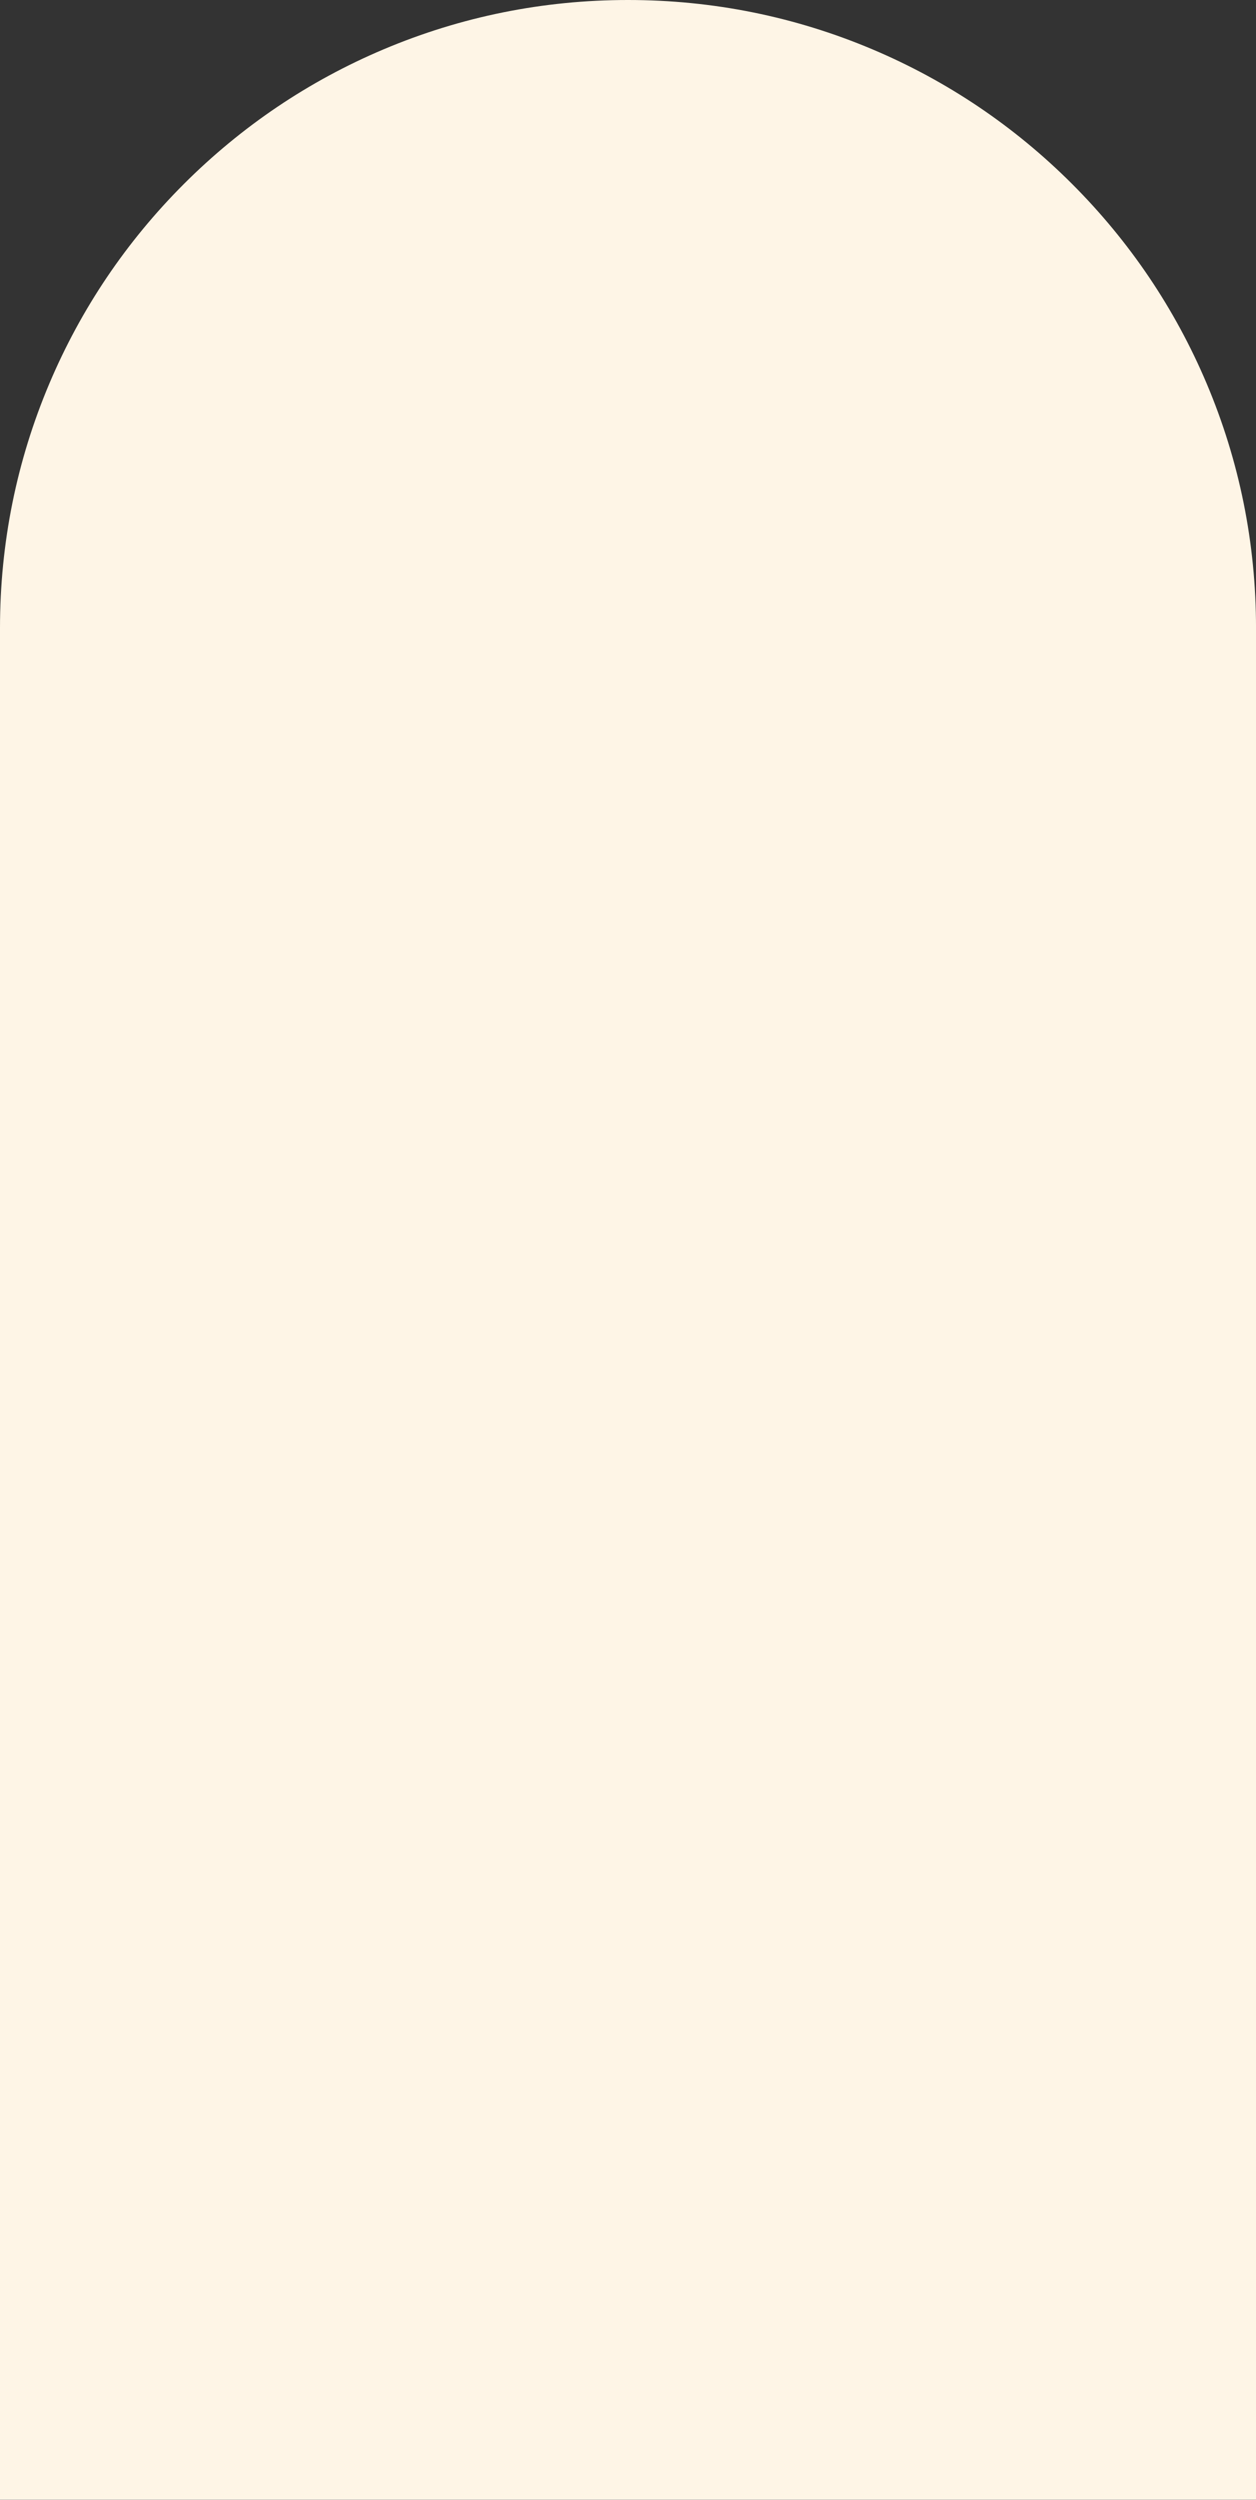
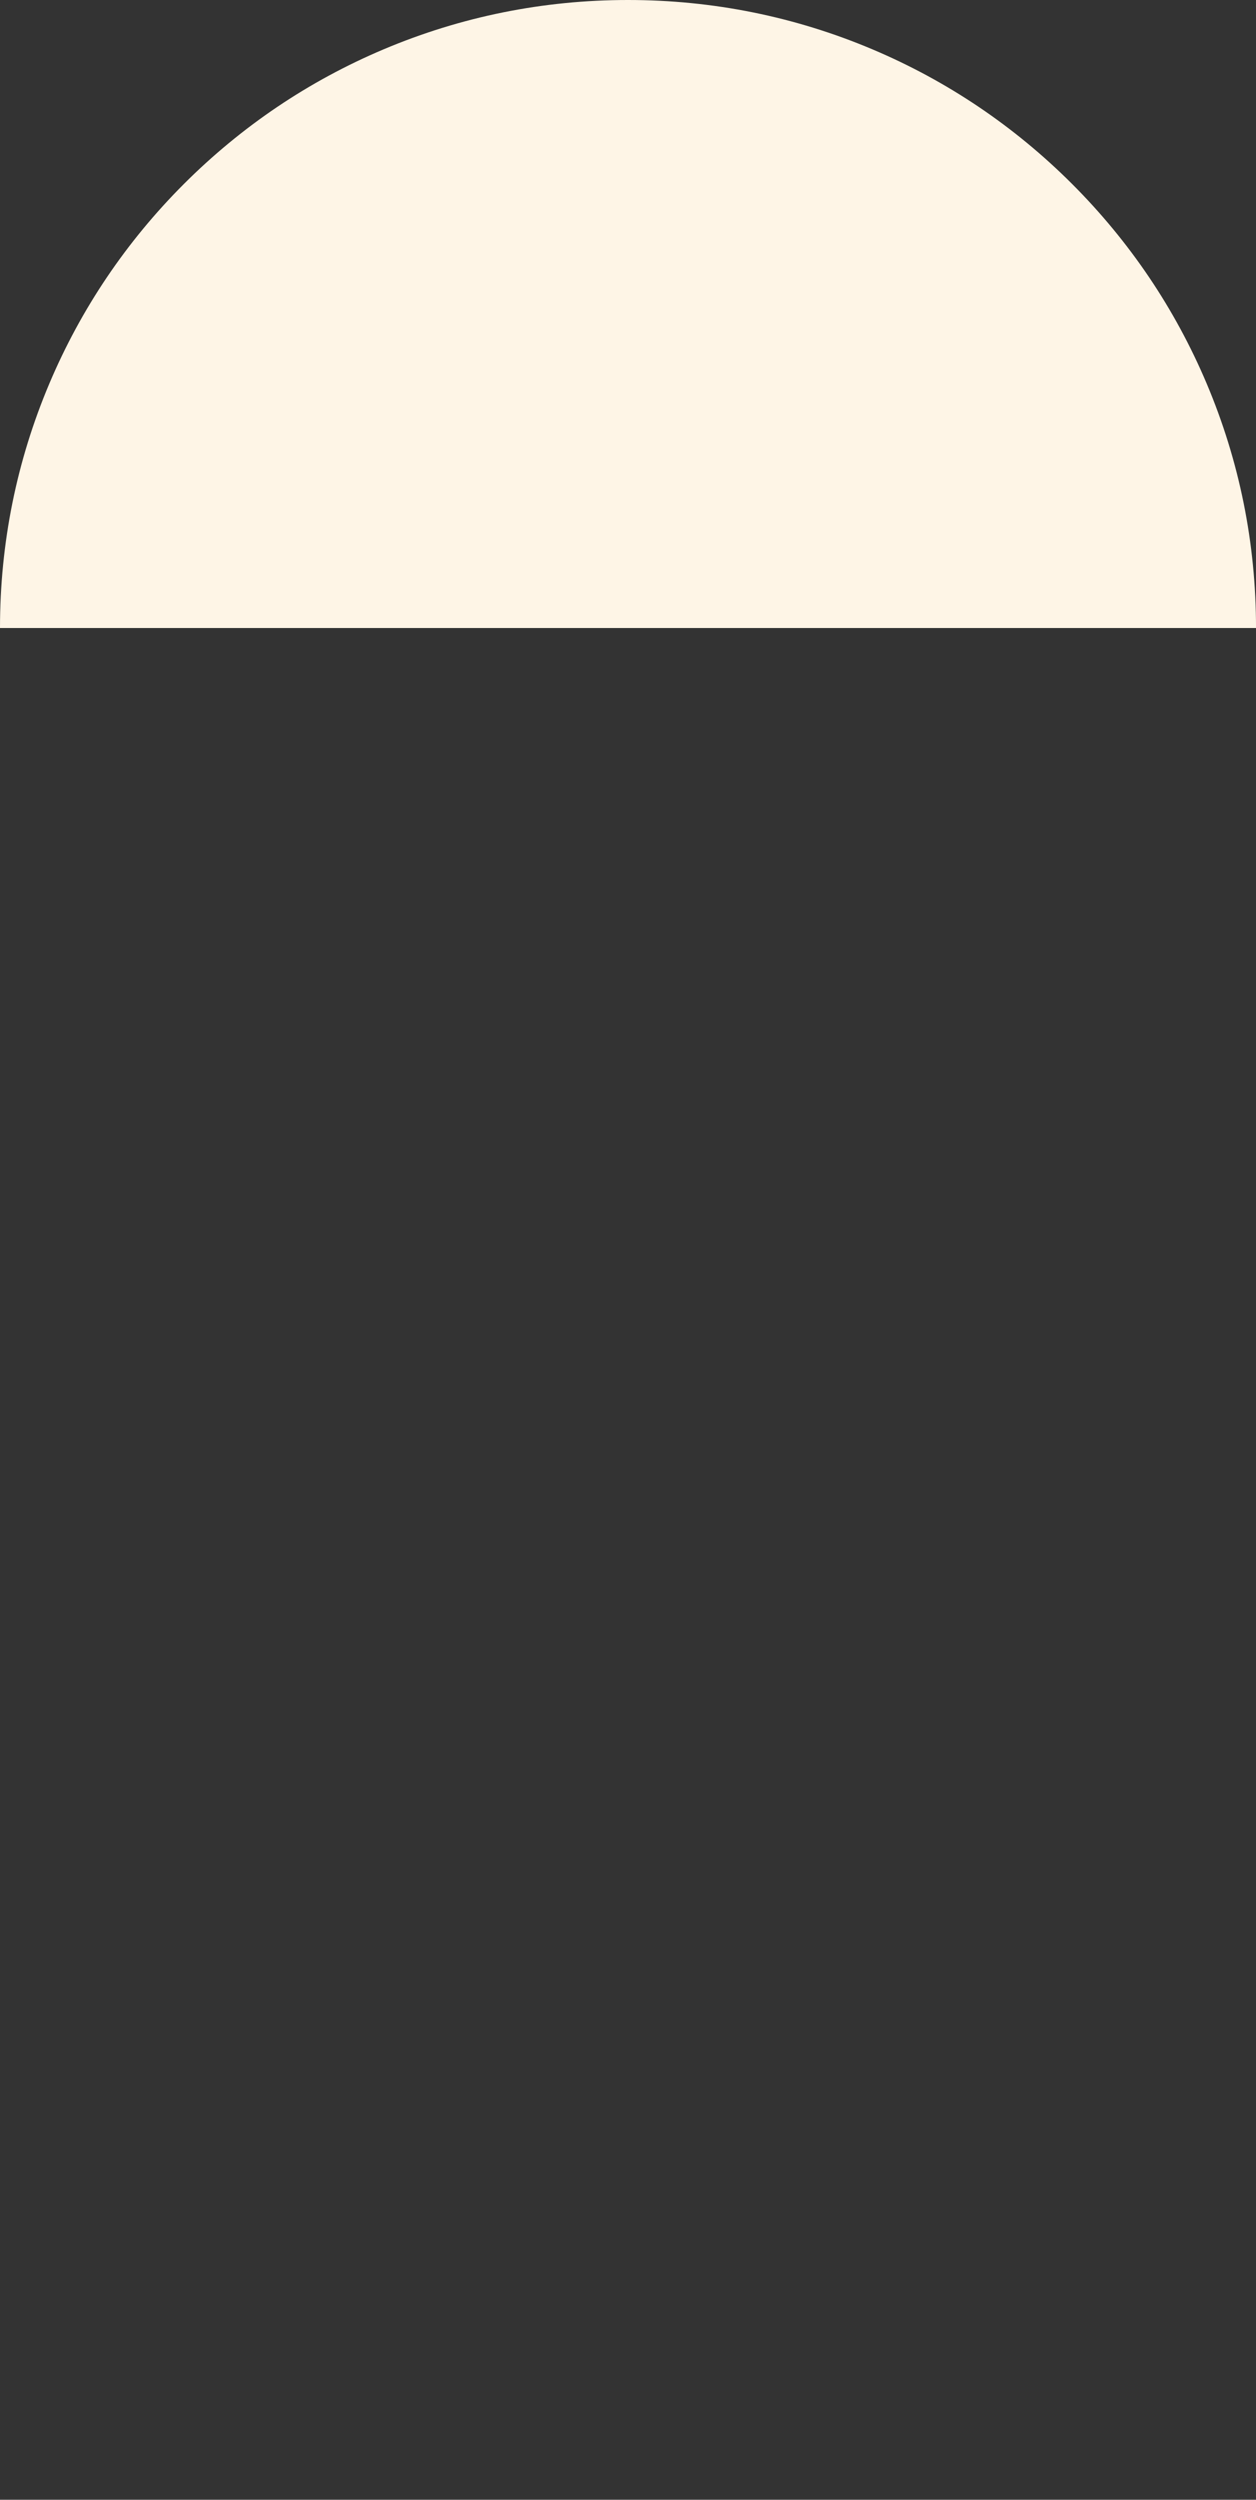
<svg xmlns="http://www.w3.org/2000/svg" fill="#fef5e6" height="1485.7" preserveAspectRatio="xMidYMid meet" version="1" viewBox="0.0 0.0 746.5 1485.7" width="746.5" zoomAndPan="magnify">
  <rect x="0.0" y="0.0" width="746.5" height="1485.7" fill="#333333" stroke="none" />
  <g id="change1_1">
-     <path d="M746.511,373.255v1112.403H0V373.255c0-50.388,9.869-99.27,29.333-145.289 c18.8-44.447,45.712-84.365,79.99-118.642 c34.278-34.278,74.195-61.191,118.643-79.991C273.985,9.869,322.867,0,373.255,0 c50.388,0,99.27,9.869,145.29,29.333c44.447,18.8,84.364,45.712,118.643,79.991 c34.278,34.277,61.191,74.195,79.99,118.642 C736.642,273.985,746.511,322.868,746.511,373.255z" />
+     <path d="M746.511,373.255H0V373.255c0-50.388,9.869-99.27,29.333-145.289 c18.8-44.447,45.712-84.365,79.99-118.642 c34.278-34.278,74.195-61.191,118.643-79.991C273.985,9.869,322.867,0,373.255,0 c50.388,0,99.27,9.869,145.29,29.333c44.447,18.8,84.364,45.712,118.643,79.991 c34.278,34.277,61.191,74.195,79.99,118.642 C736.642,273.985,746.511,322.868,746.511,373.255z" />
  </g>
</svg>